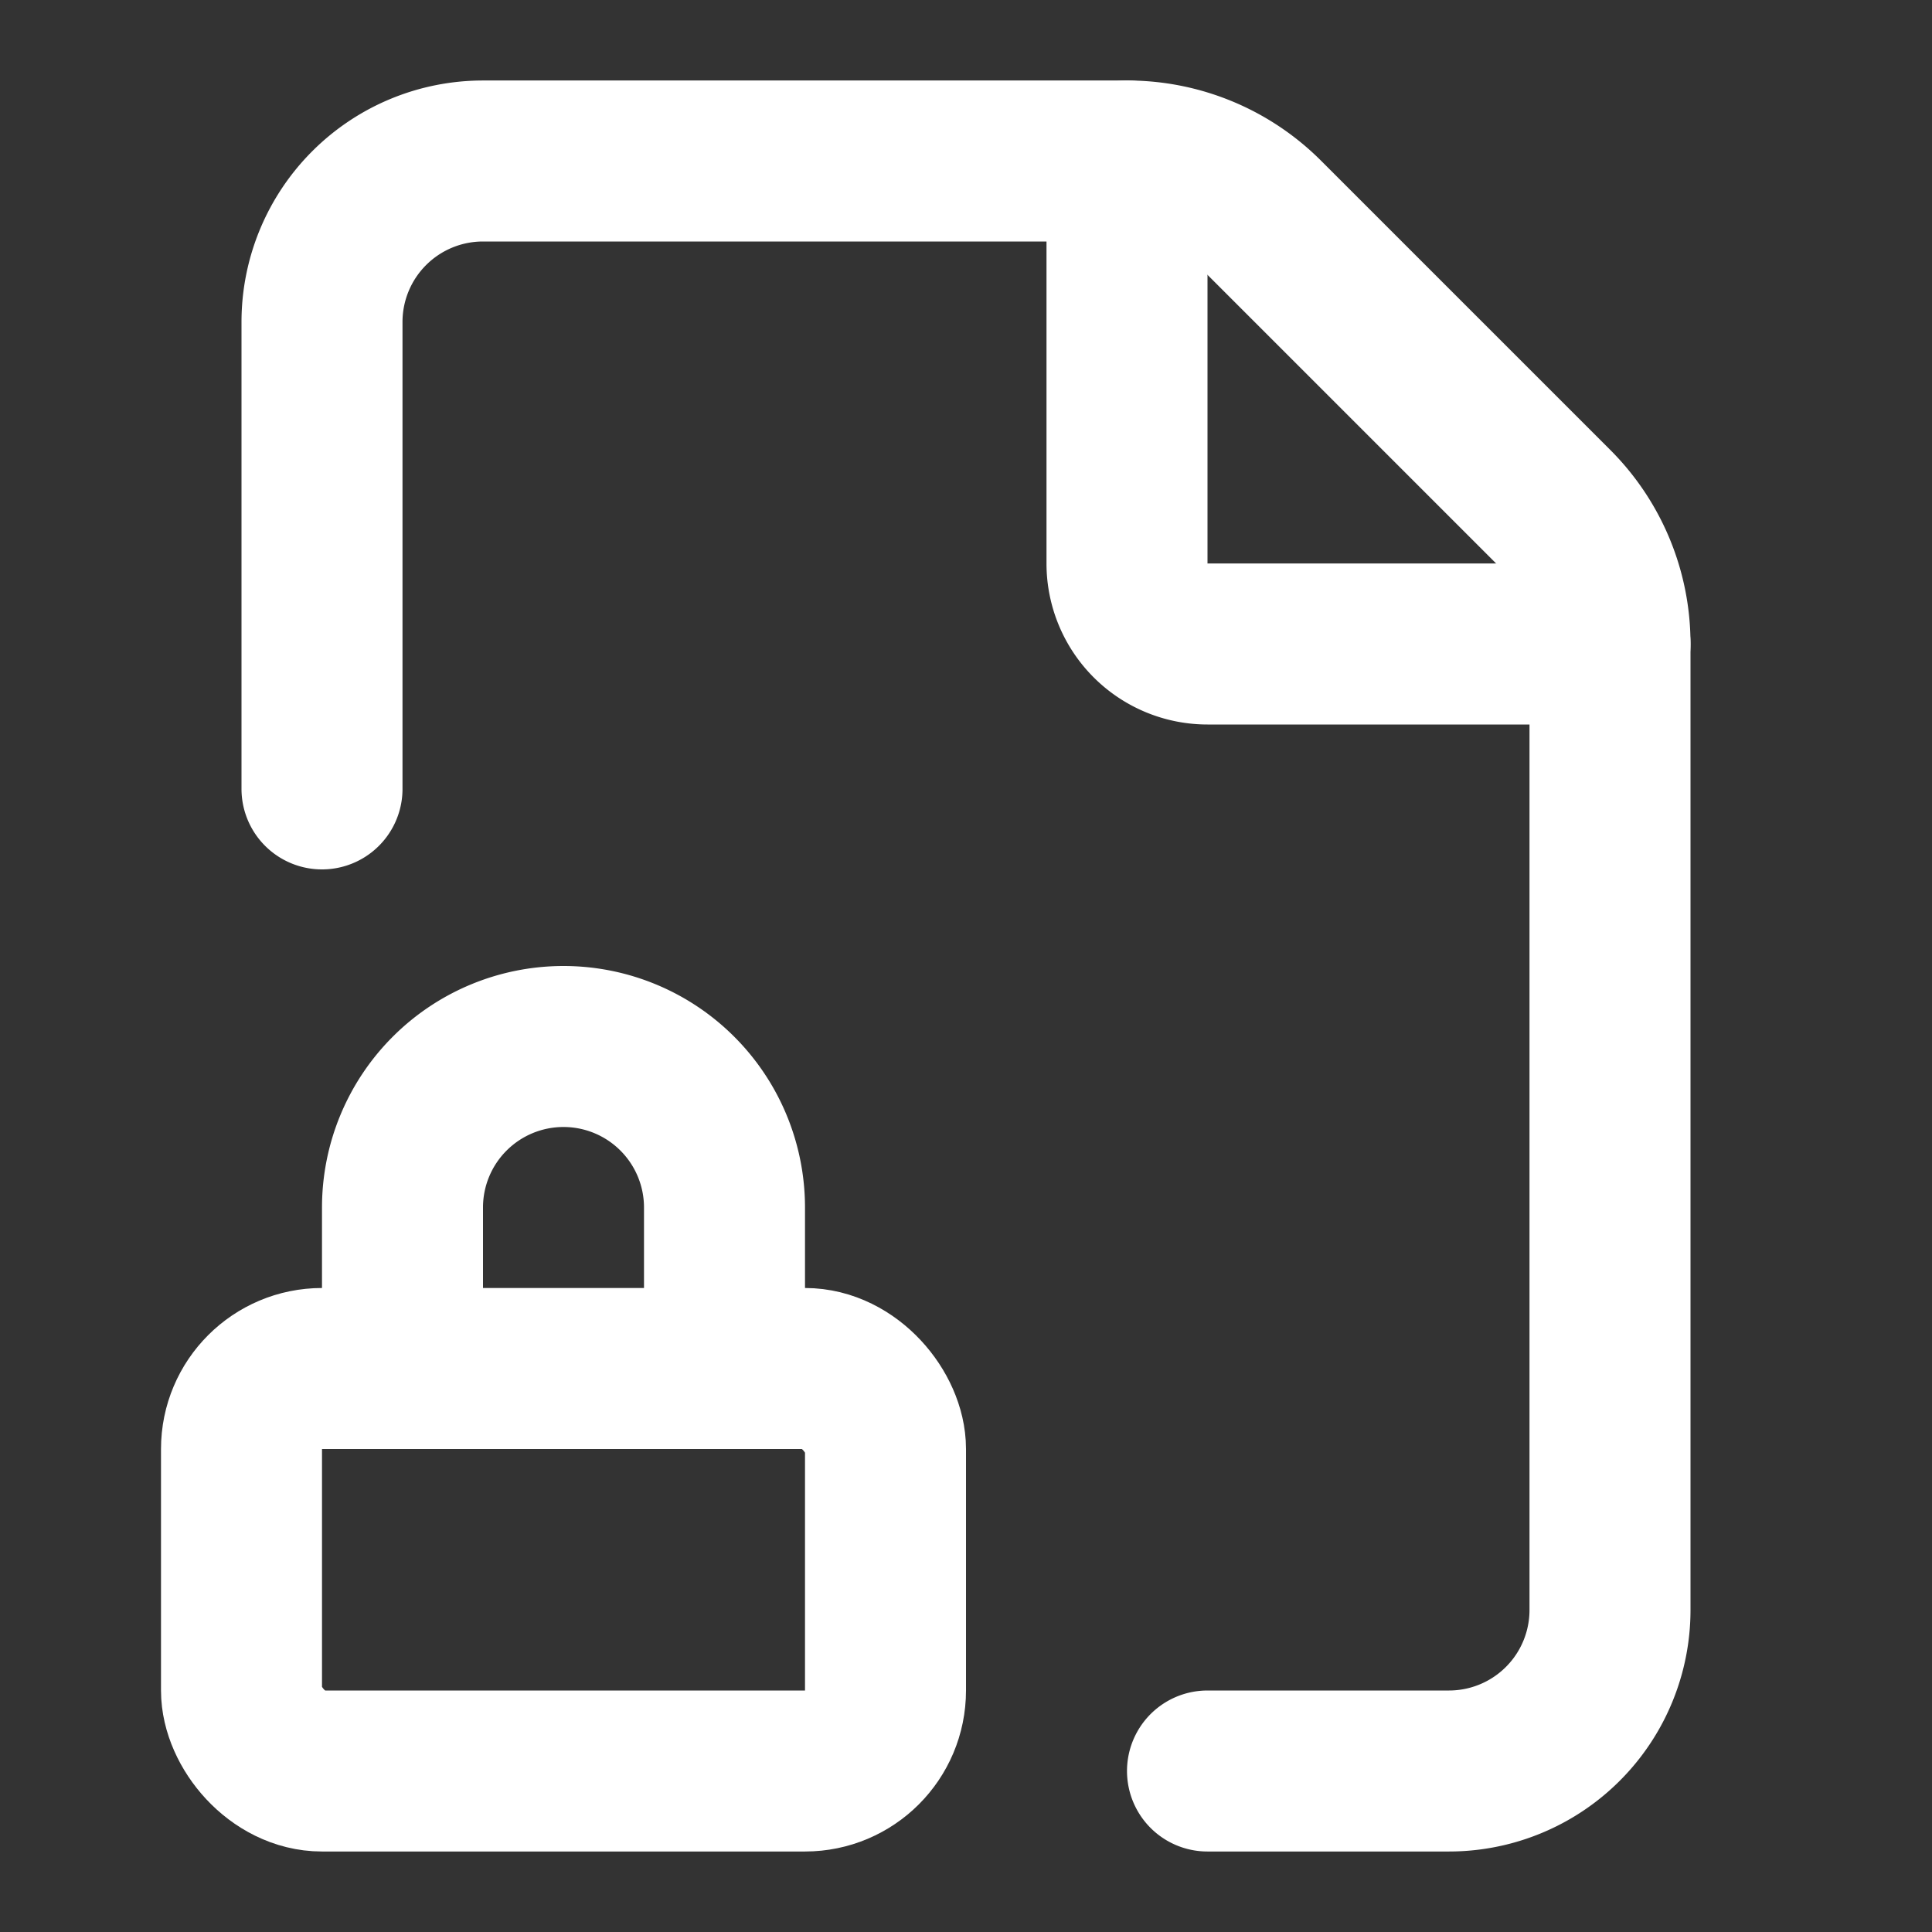
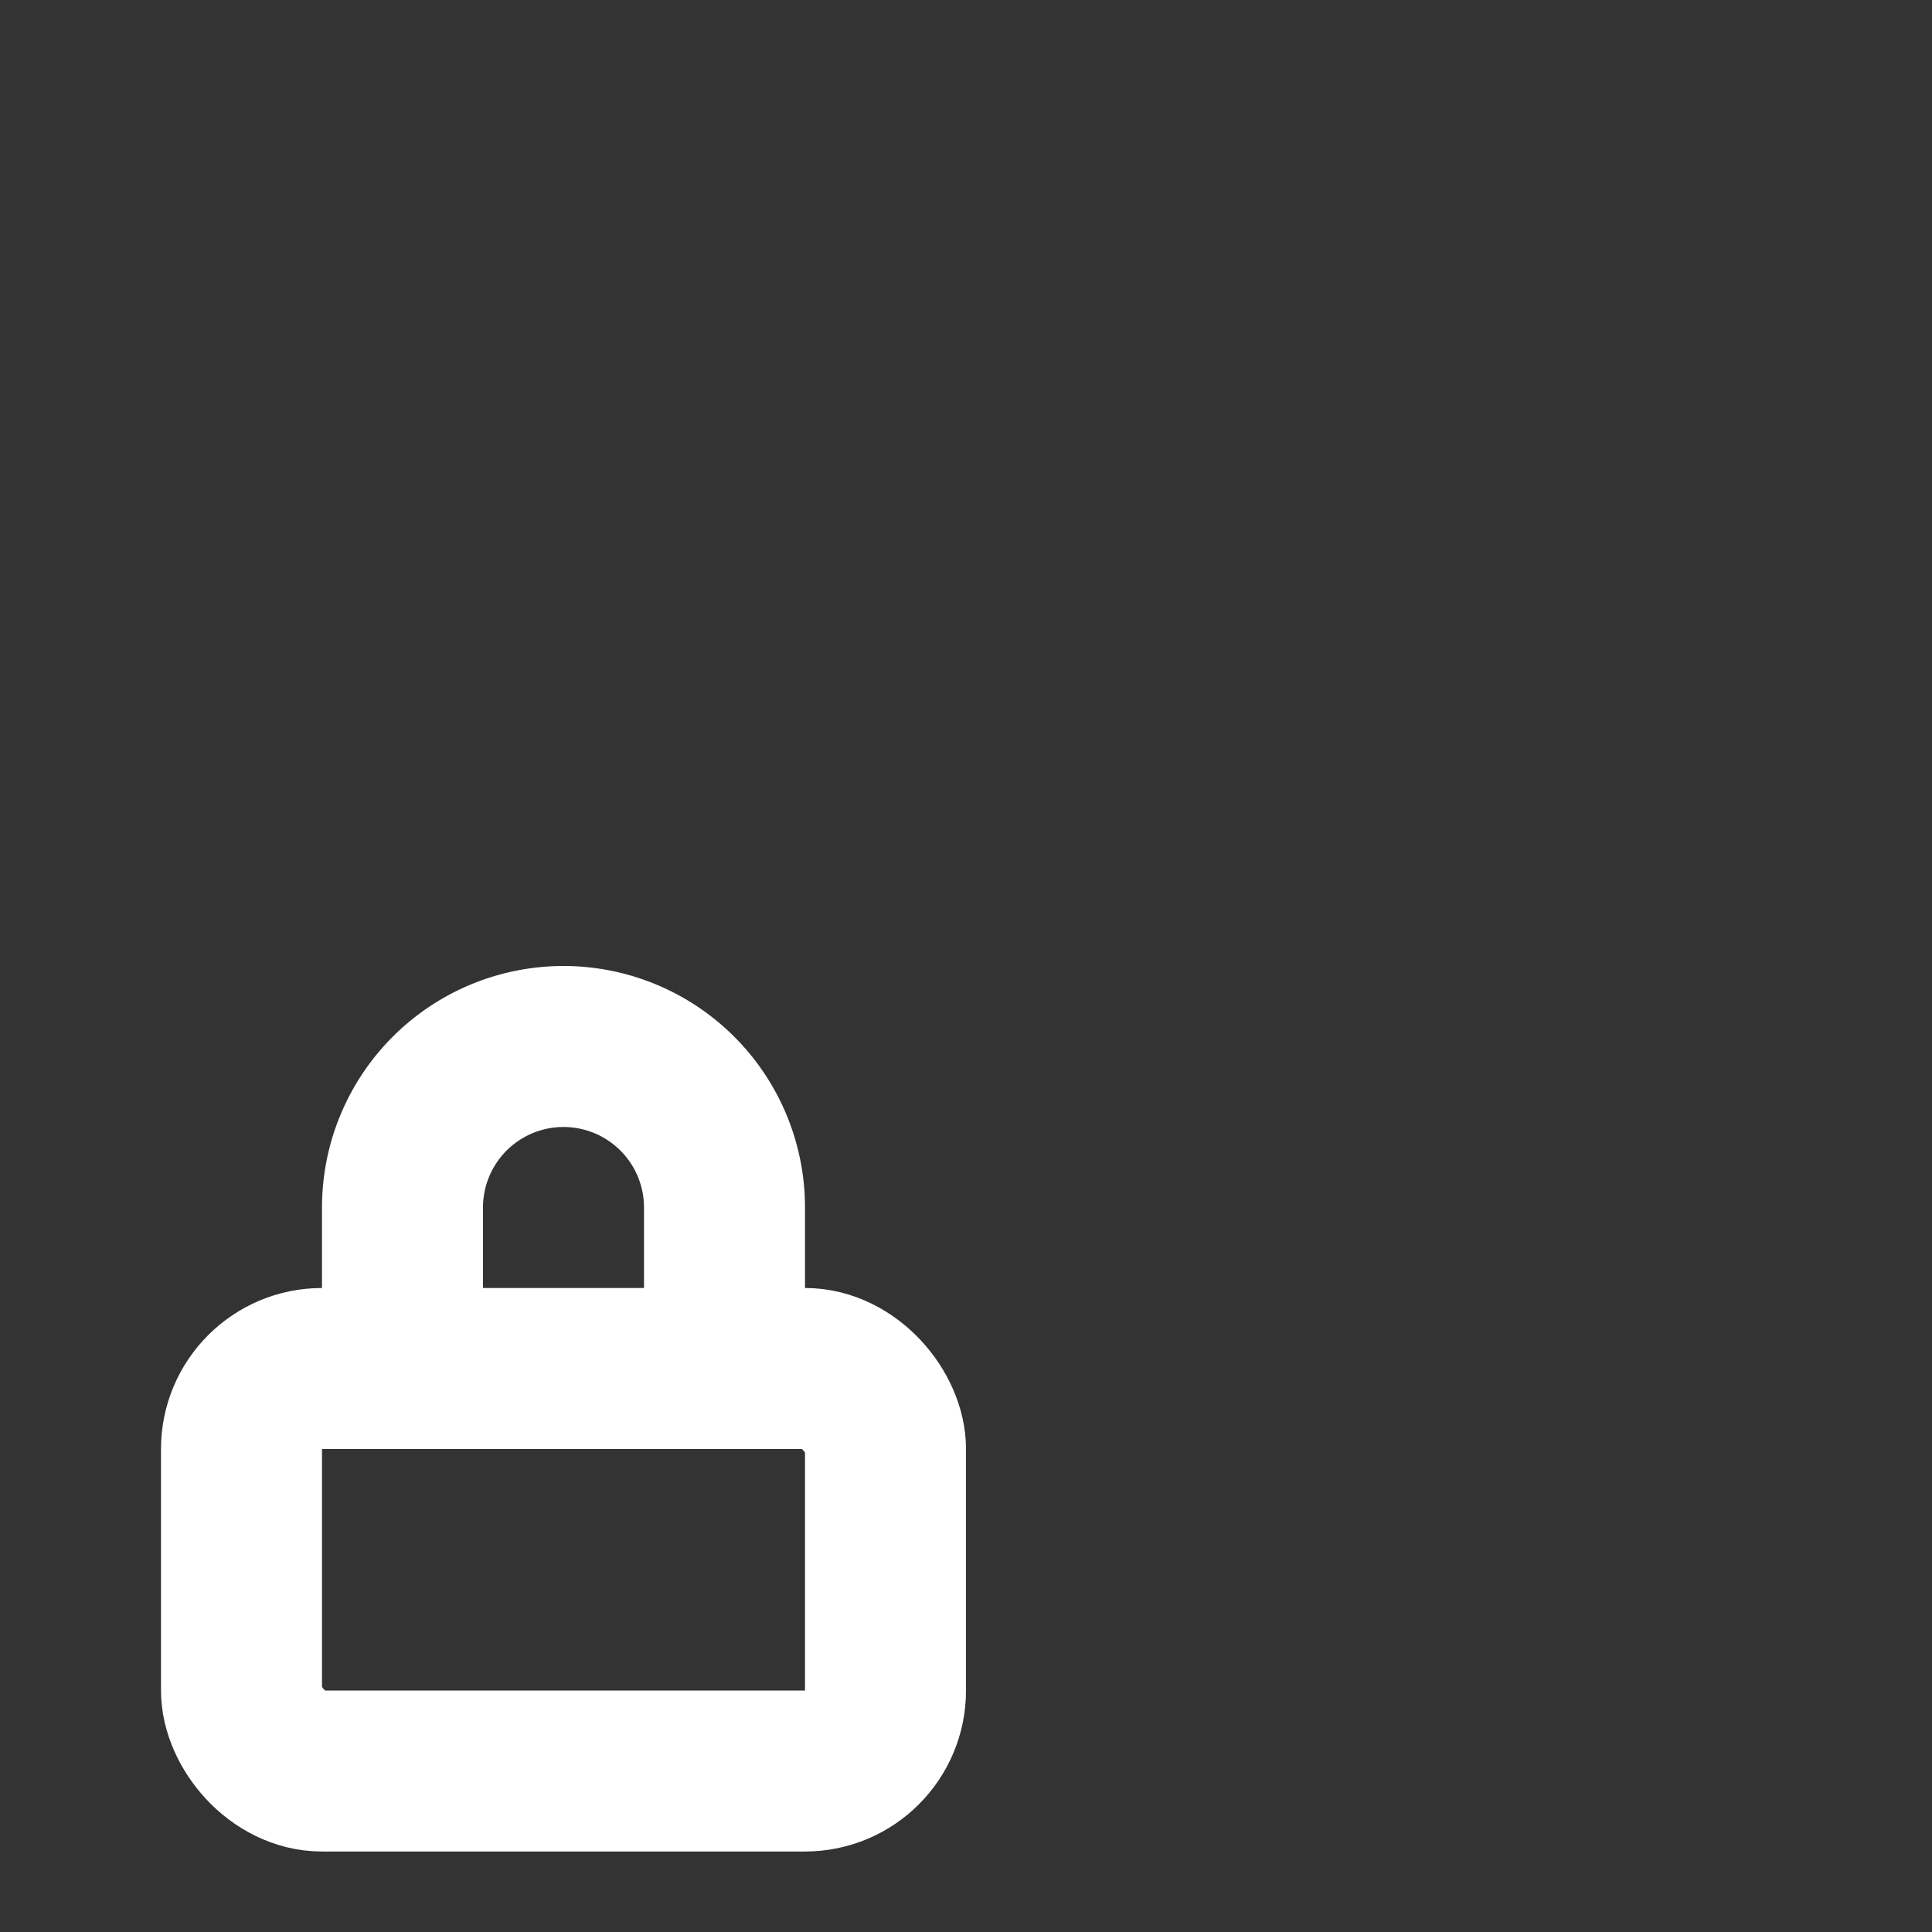
<svg xmlns="http://www.w3.org/2000/svg" width="24" height="24" viewBox="0 0 24 24" fill="none" stroke="#ffffff" stroke-width="2" stroke-linecap="round" stroke-linejoin="round" class="lucide lucide-file-lock-icon lucide-file-lock">
  <rect x="0" y="0" width="24" height="24" fill="#333333" stroke="none" />
-   <path d="M4 9.8V4a2 2 0 0 1 2-2h8a2.4 2.4 0 0 1 1.706.706l3.588 3.588A2.4 2.4 0 0 1 20 8v12a2 2 0 0 1-2 2h-3" />
-   <path d="M14 2v5a1 1 0 0 0 1 1h5" />
  <path d="M9 17v-2a2 2 0 0 0-4 0v2" />
  <rect width="8" height="5" x="3" y="17" rx="1" />
</svg>